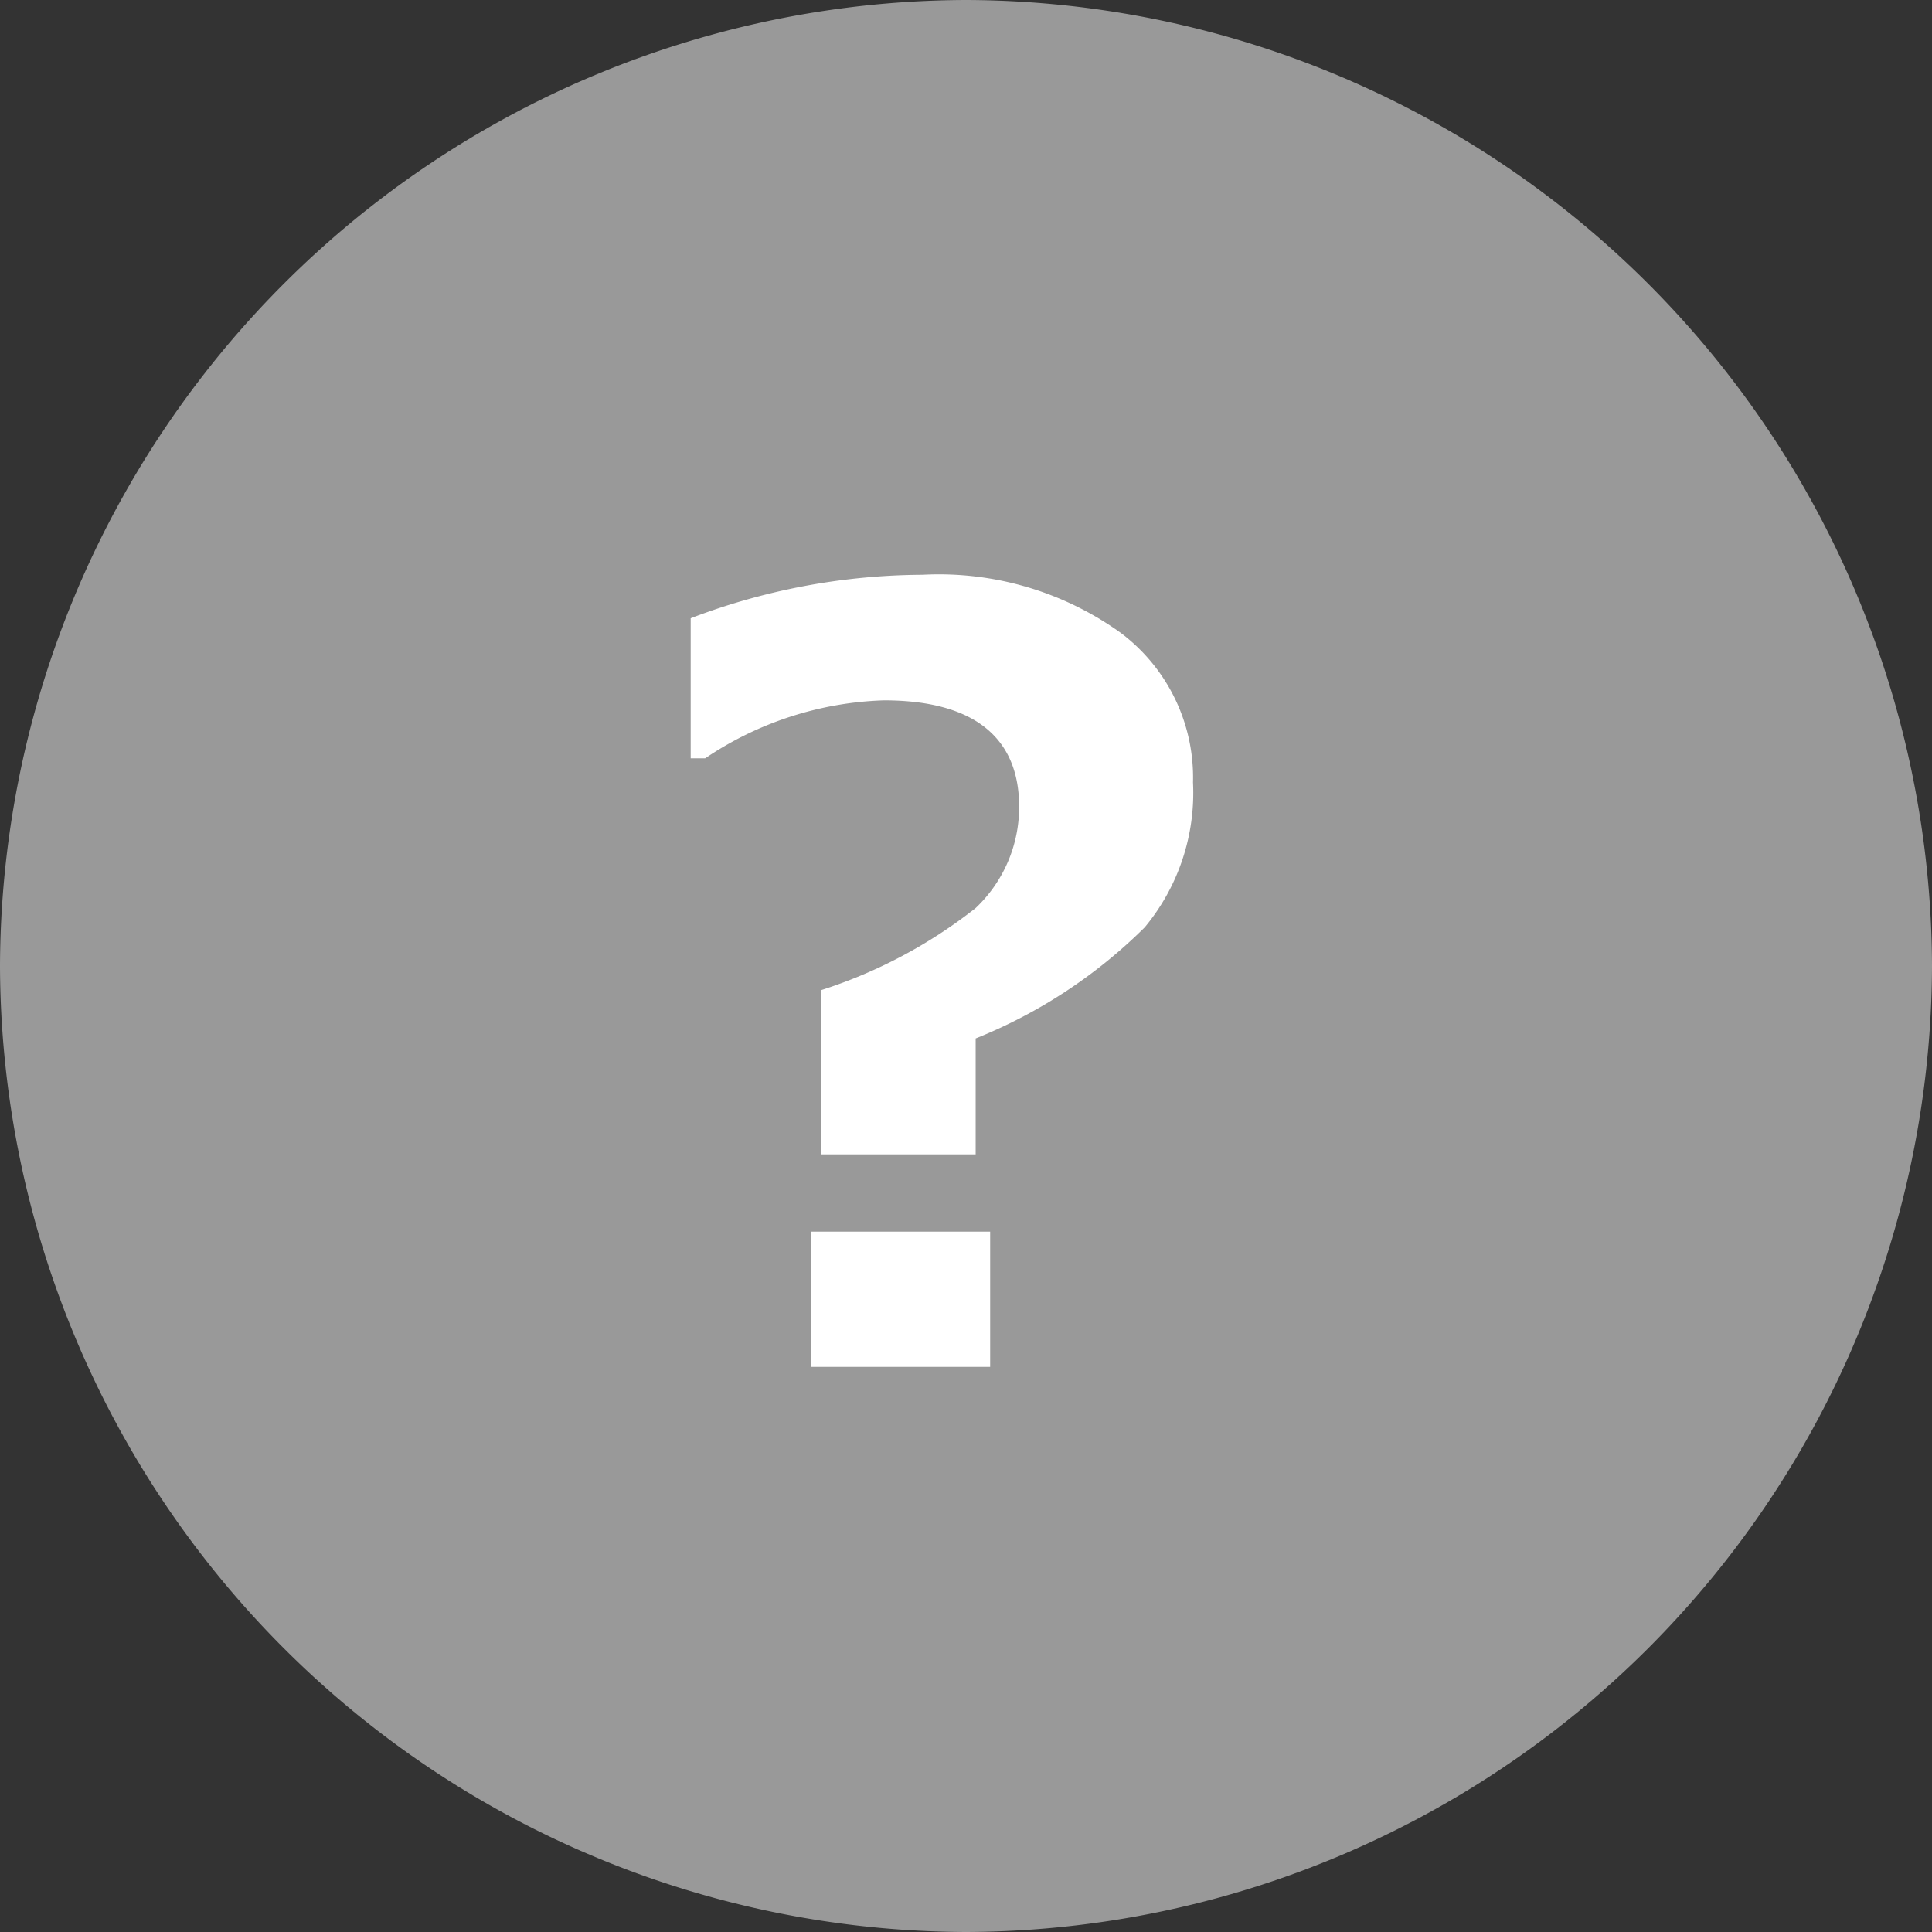
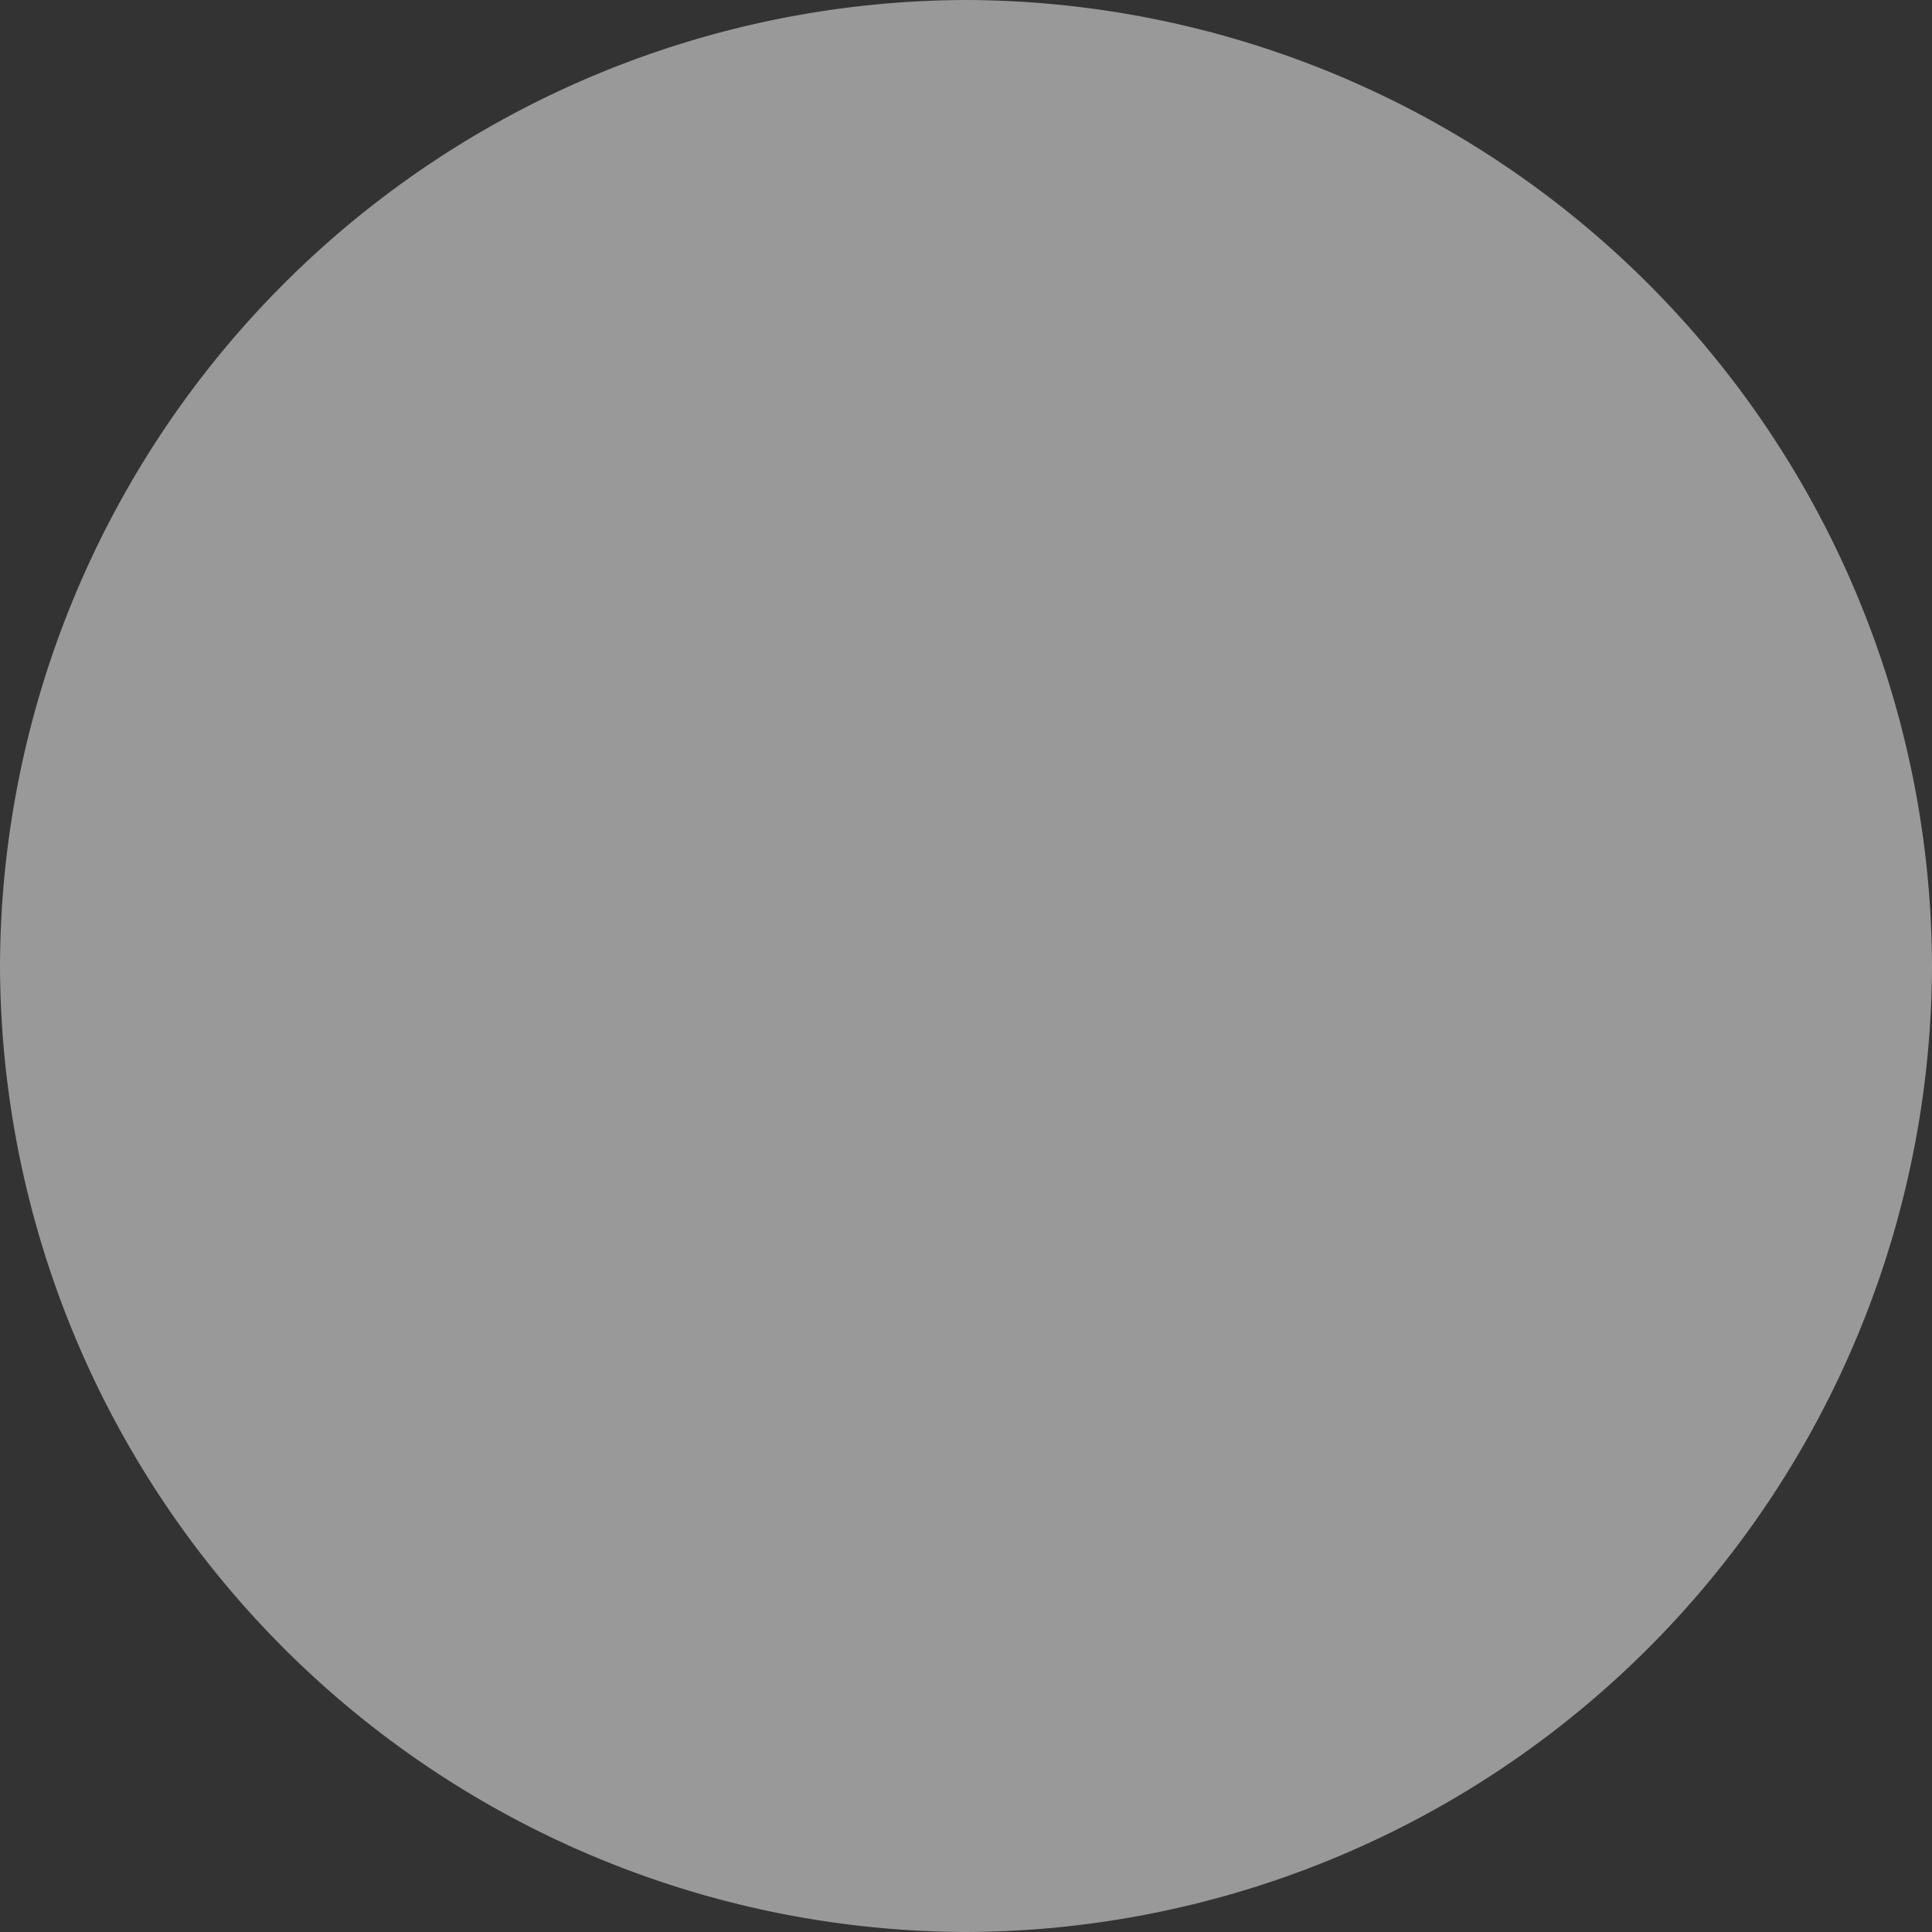
<svg xmlns="http://www.w3.org/2000/svg" viewBox="2134 -4423 12 12">
  <rect x="2134" y="-4423" width="12" height="12" fill="#333333" stroke="none" />
  <defs>
    <style>
      .cls-1 {
        fill: #999;
      }

      .cls-2 {
        fill: #fff;
      }
    </style>
  </defs>
  <g id="グループ化_670" data-name="グループ化 670" transform="translate(2138.29 -4419.43)">
    <path id="パス_381" data-name="パス 381" class="cls-1" d="M6,12H6A6.018,6.018,0,0,1,0,6H0A6.018,6.018,0,0,1,6,0H6a6.018,6.018,0,0,1,6,6h0A6.018,6.018,0,0,1,6,12Z" transform="translate(-4.29 -3.57)" />
-     <path id="パス_382" data-name="パス 382" class="cls-2" d="M16.07,14.78v.72h-.96V14.48a3.051,3.051,0,0,0,.96-.51.863.863,0,0,0,.27-.63c0-.42-.27-.66-.84-.66a2.1,2.1,0,0,0-1.11.36H14.3v-.87a4.076,4.076,0,0,1,1.44-.27,1.936,1.936,0,0,1,1.23.36,1.124,1.124,0,0,1,.45.93,1.308,1.308,0,0,1-.3.9A3.155,3.155,0,0,1,16.07,14.78Zm.09,2.04H15.05v-.84h1.11Z" transform="translate(-14.3 -11.9)" />
  </g>
</svg>